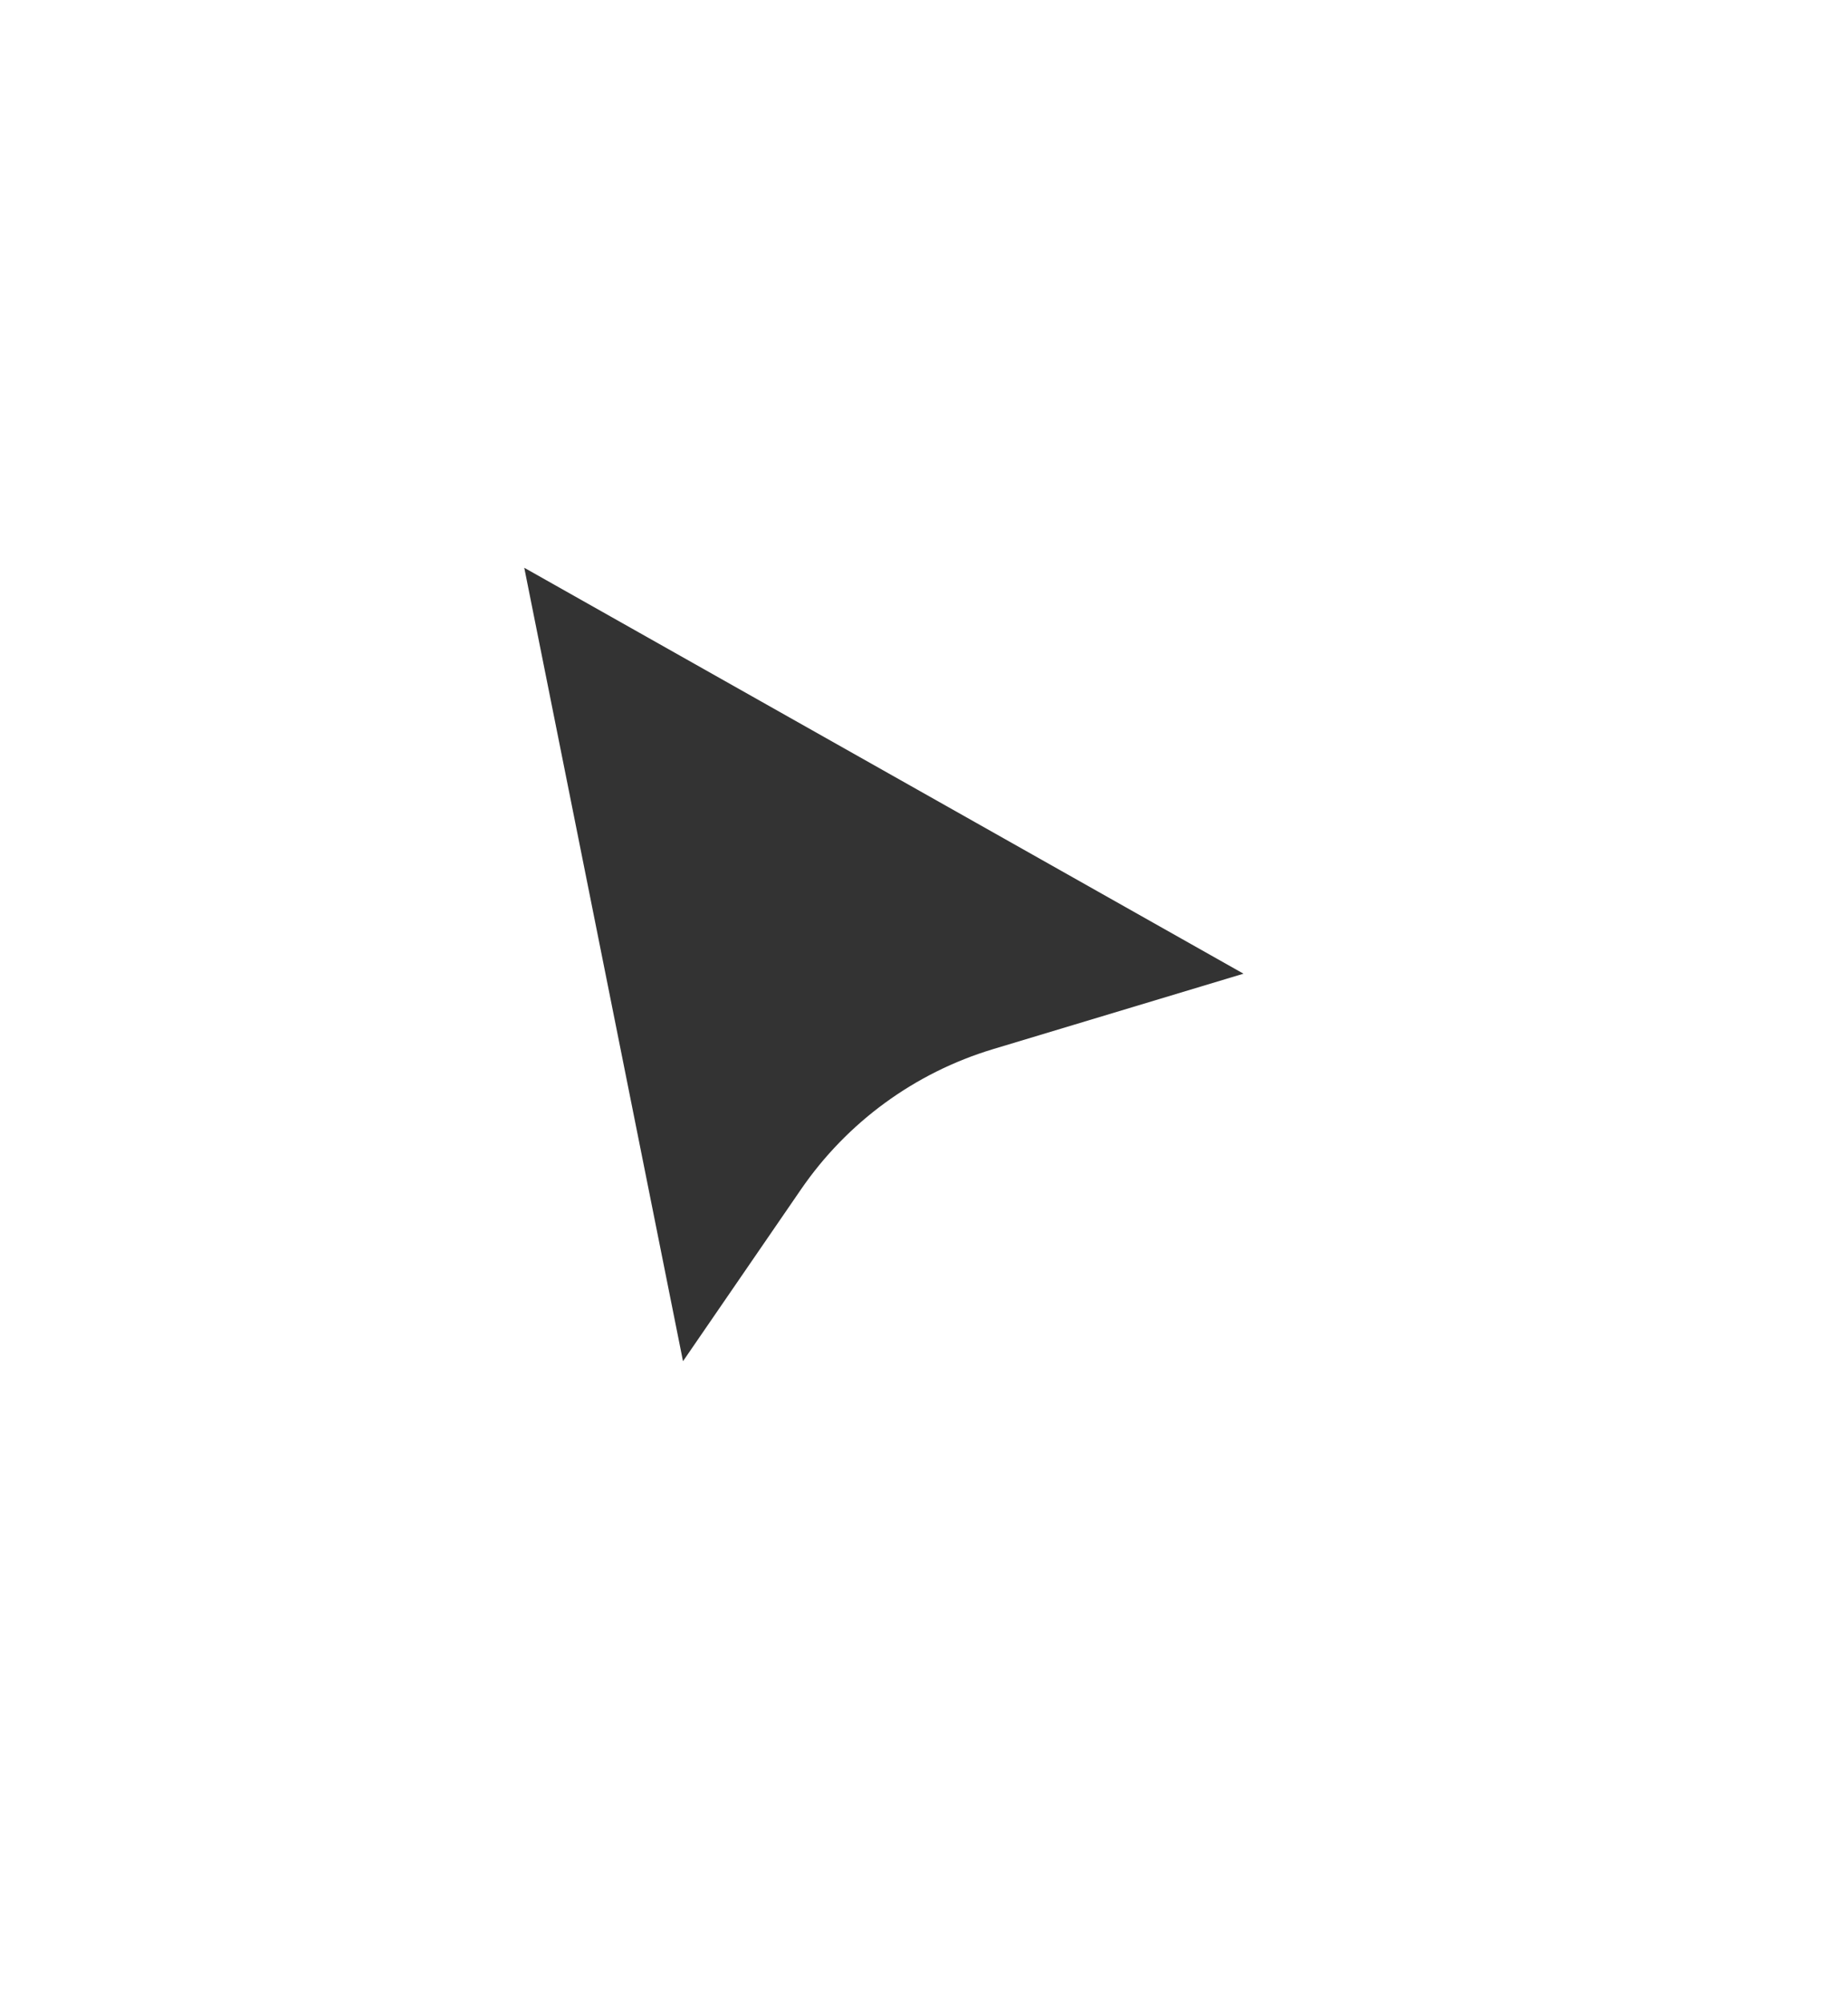
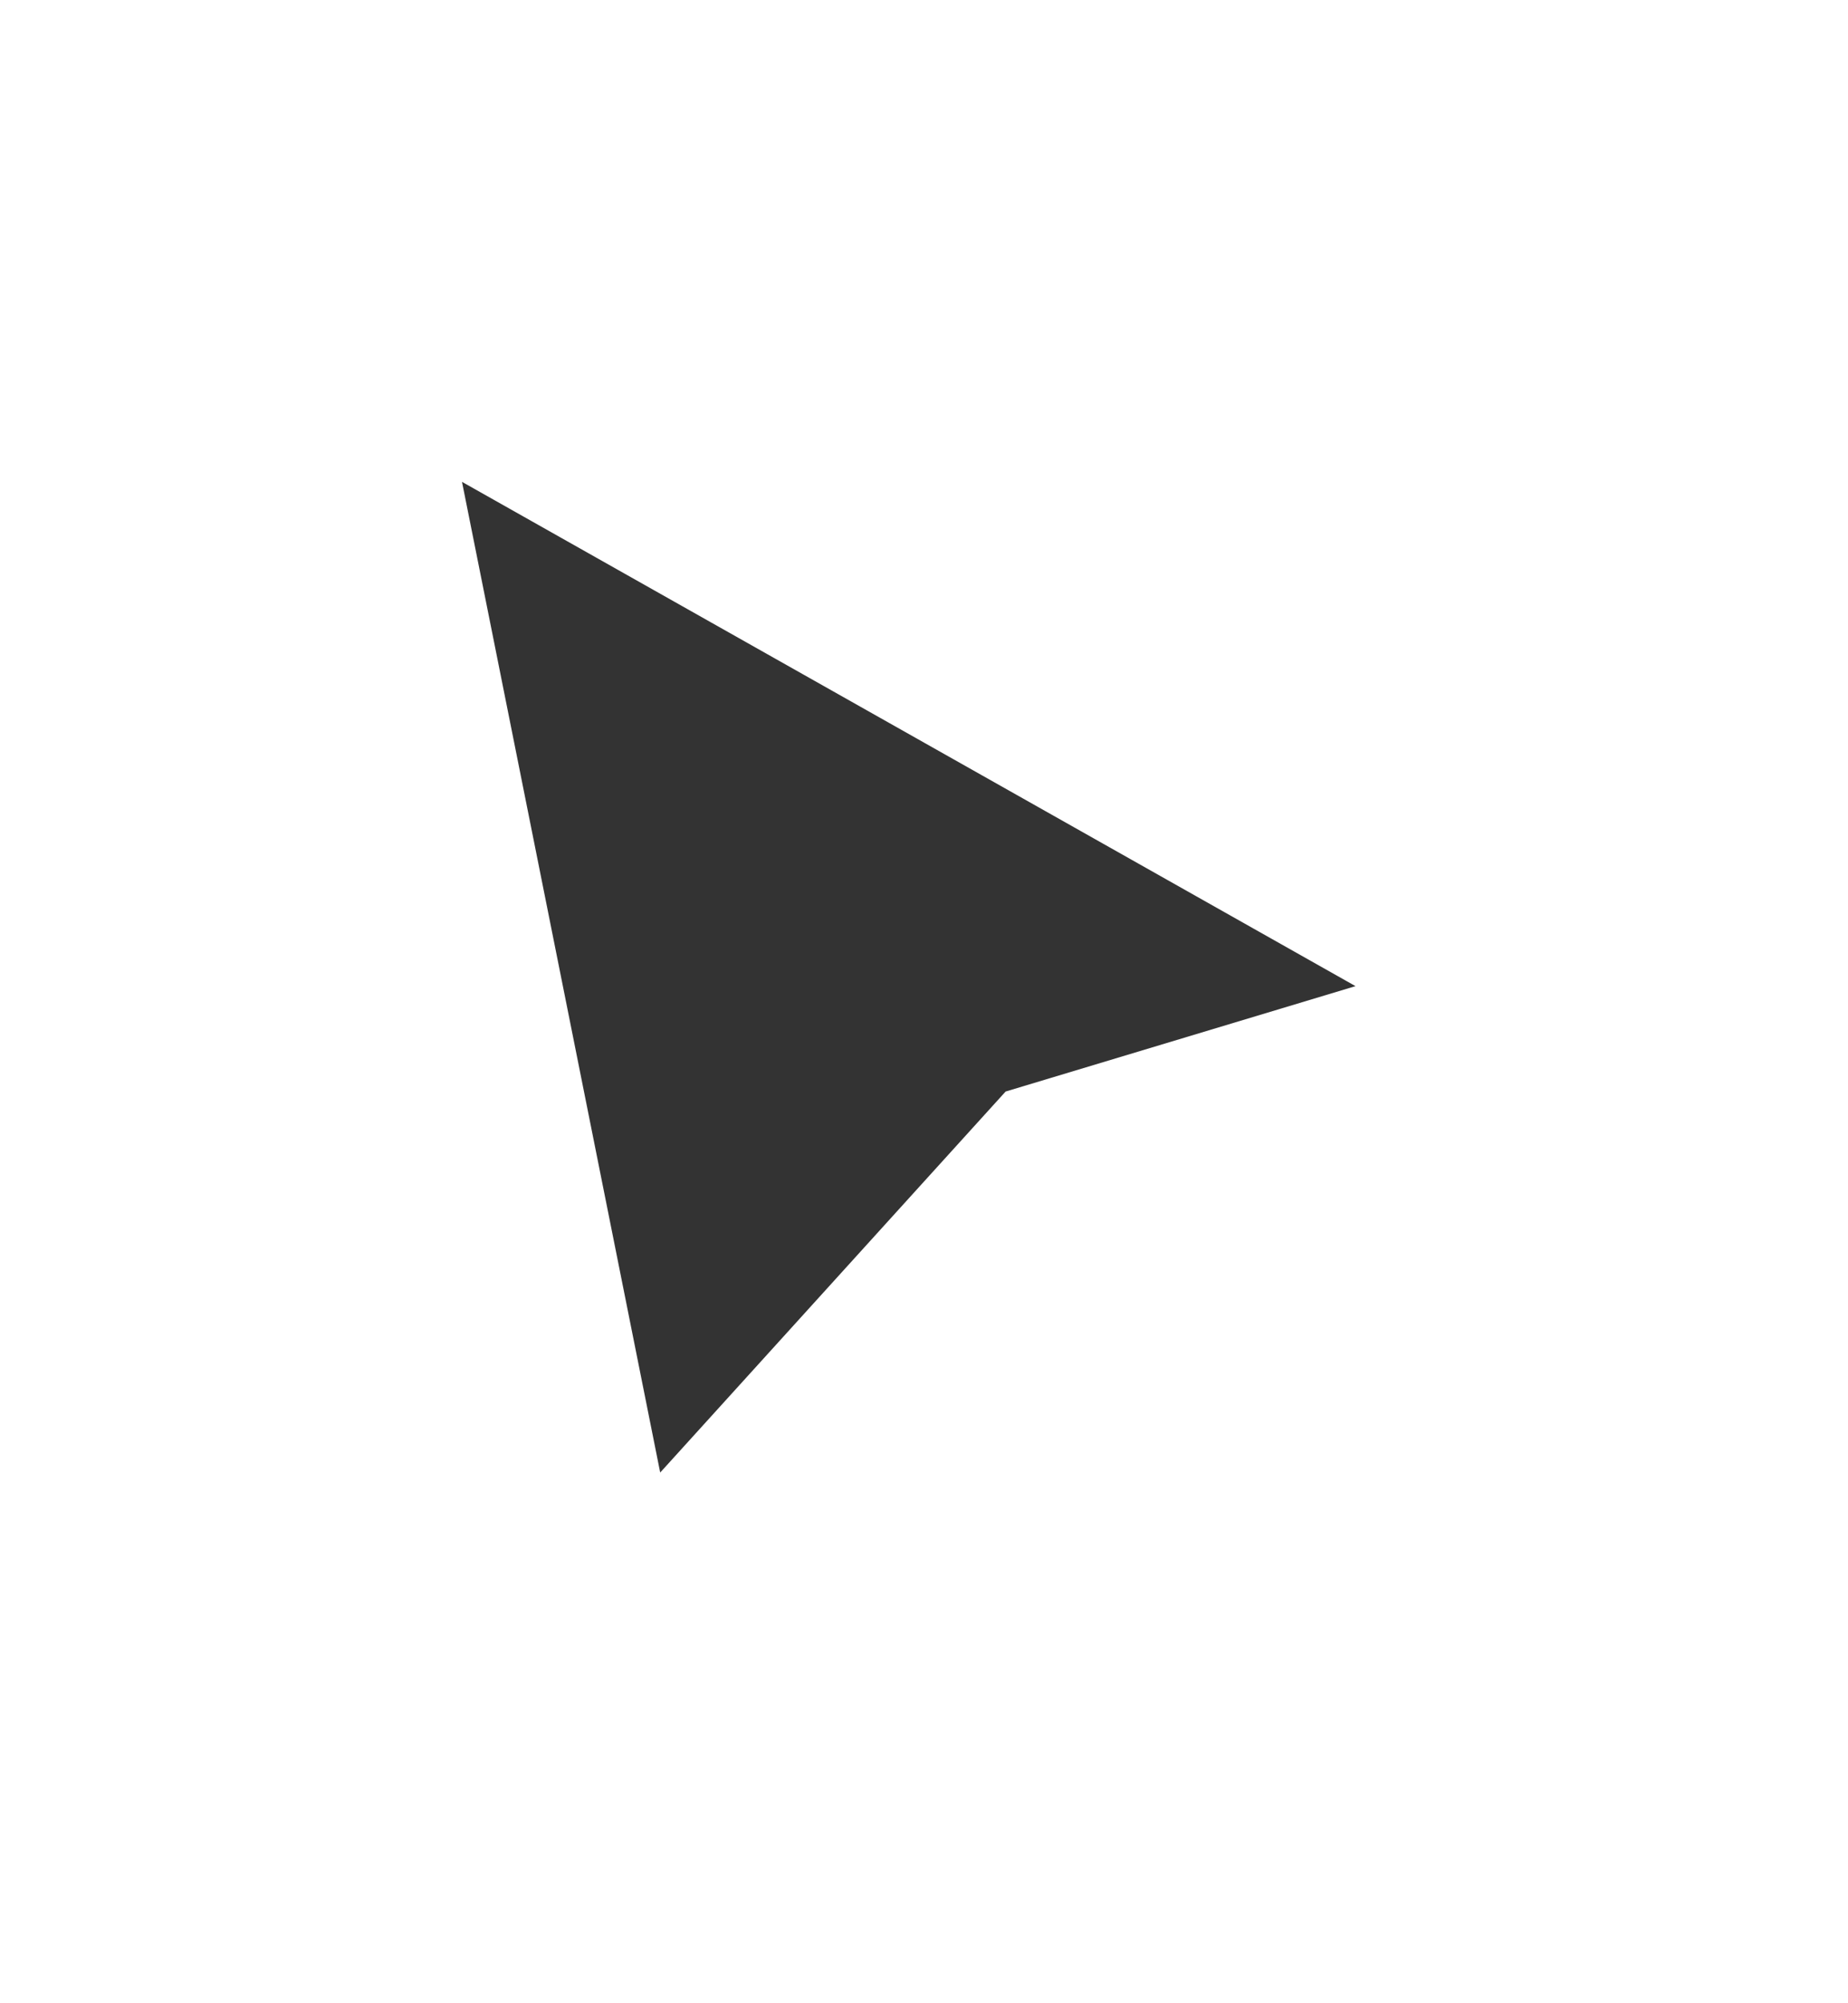
<svg xmlns="http://www.w3.org/2000/svg" fill="none" height="100%" overflow="visible" preserveAspectRatio="none" style="display: block;" viewBox="0 0 24 26" width="100%">
  <g filter="url(#filter0_d_0_13158)" id="mouse">
-     <path d="M8.574 17.858L6 5L17.604 11.545L13.06 12.913C12.171 13.181 11.4 13.744 10.875 14.509L8.574 17.858Z" fill="#333333" />
-     <path d="M8.574 17.858L6 5L17.604 11.545L13.06 12.913C12.171 13.181 11.4 13.744 10.875 14.509L8.574 17.858Z" stroke="white" stroke-width="1.148" />
+     <path d="M8.574 17.858L6 5L17.604 11.545L13.06 12.913L8.574 17.858Z" fill="#333333" />
  </g>
  <defs>
    <filter color-interpolation-filters="sRGB" filterUnits="userSpaceOnUse" height="24.827" id="filter0_d_0_13158" width="23.276" x="0.487" y="0.435">
      <feFlood flood-opacity="0" result="BackgroundImageFix" />
      <feColorMatrix in="SourceAlpha" result="hardAlpha" type="matrix" values="0 0 0 0 0 0 0 0 0 0 0 0 0 0 0 0 0 0 127 0" />
      <feOffset dy="1.254" />
      <feGaussianBlur stdDeviation="2.352" />
      <feComposite in2="hardAlpha" operator="out" />
      <feColorMatrix type="matrix" values="0 0 0 0 0.145 0 0 0 0 0.2 0 0 0 0 0.259 0 0 0 0.12 0" />
      <feBlend in2="BackgroundImageFix" mode="normal" result="effect1_dropShadow_0_13158" />
      <feBlend in="SourceGraphic" in2="effect1_dropShadow_0_13158" mode="normal" result="shape" />
    </filter>
  </defs>
</svg>